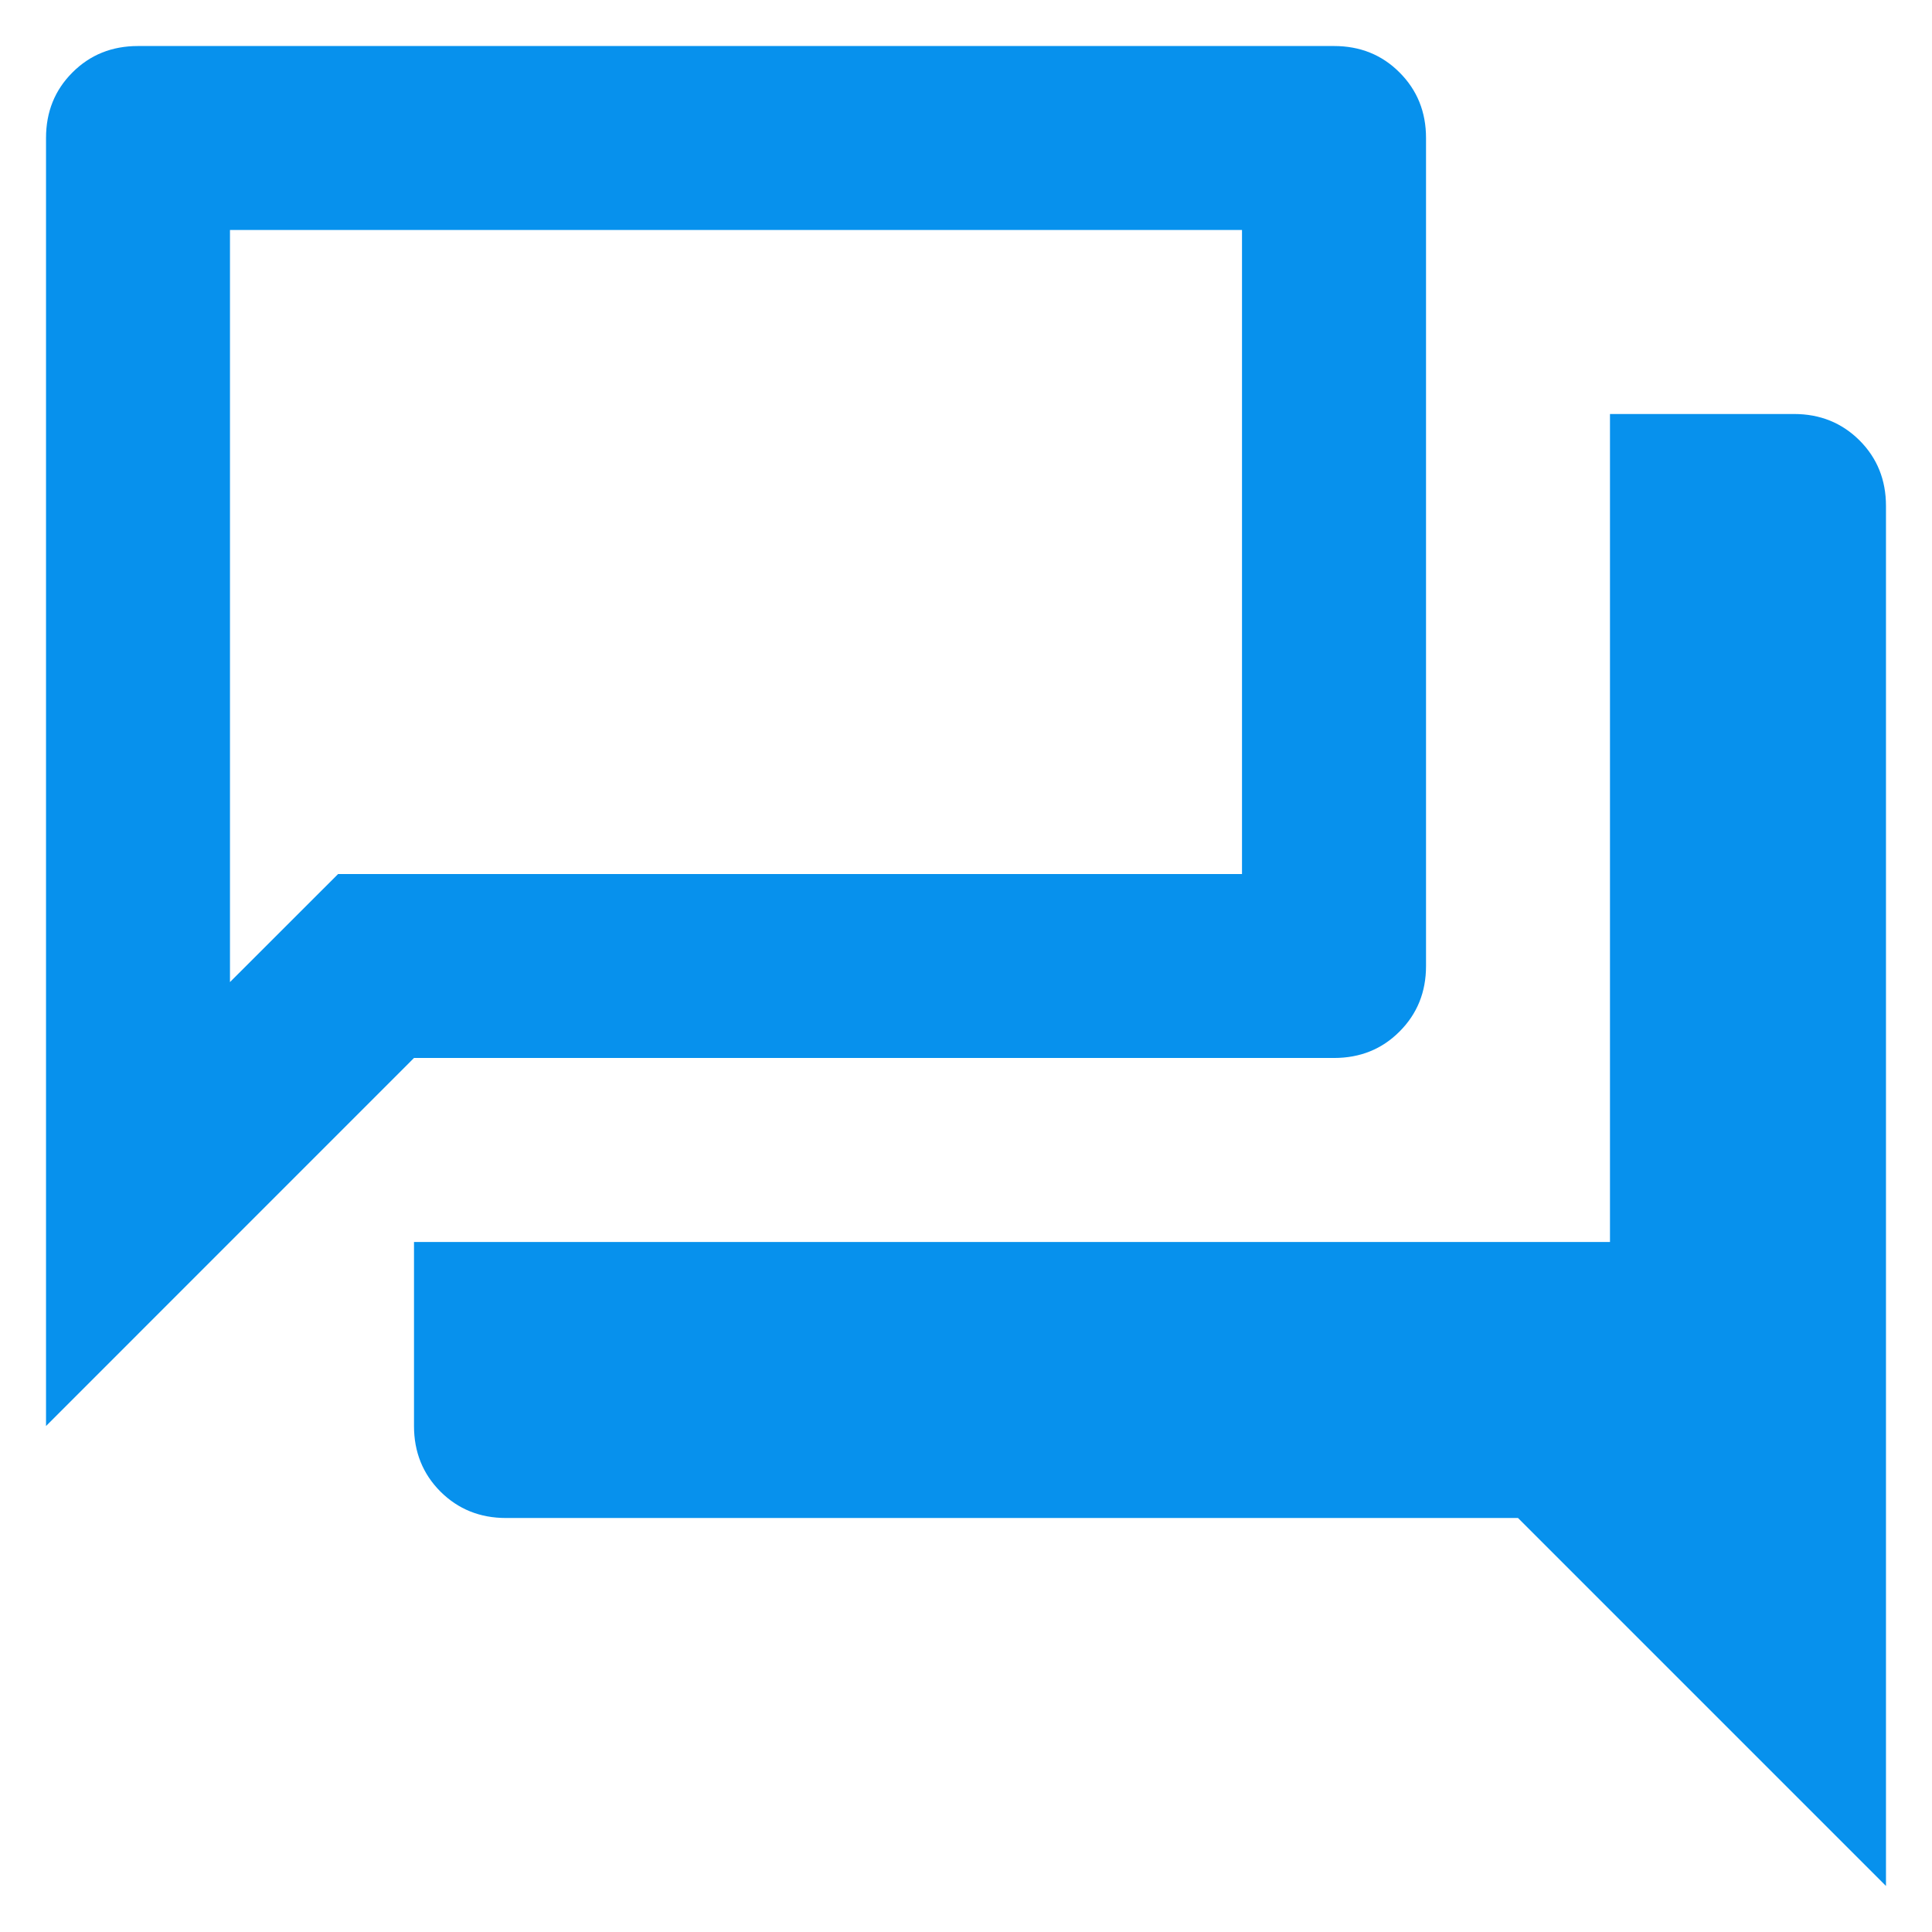
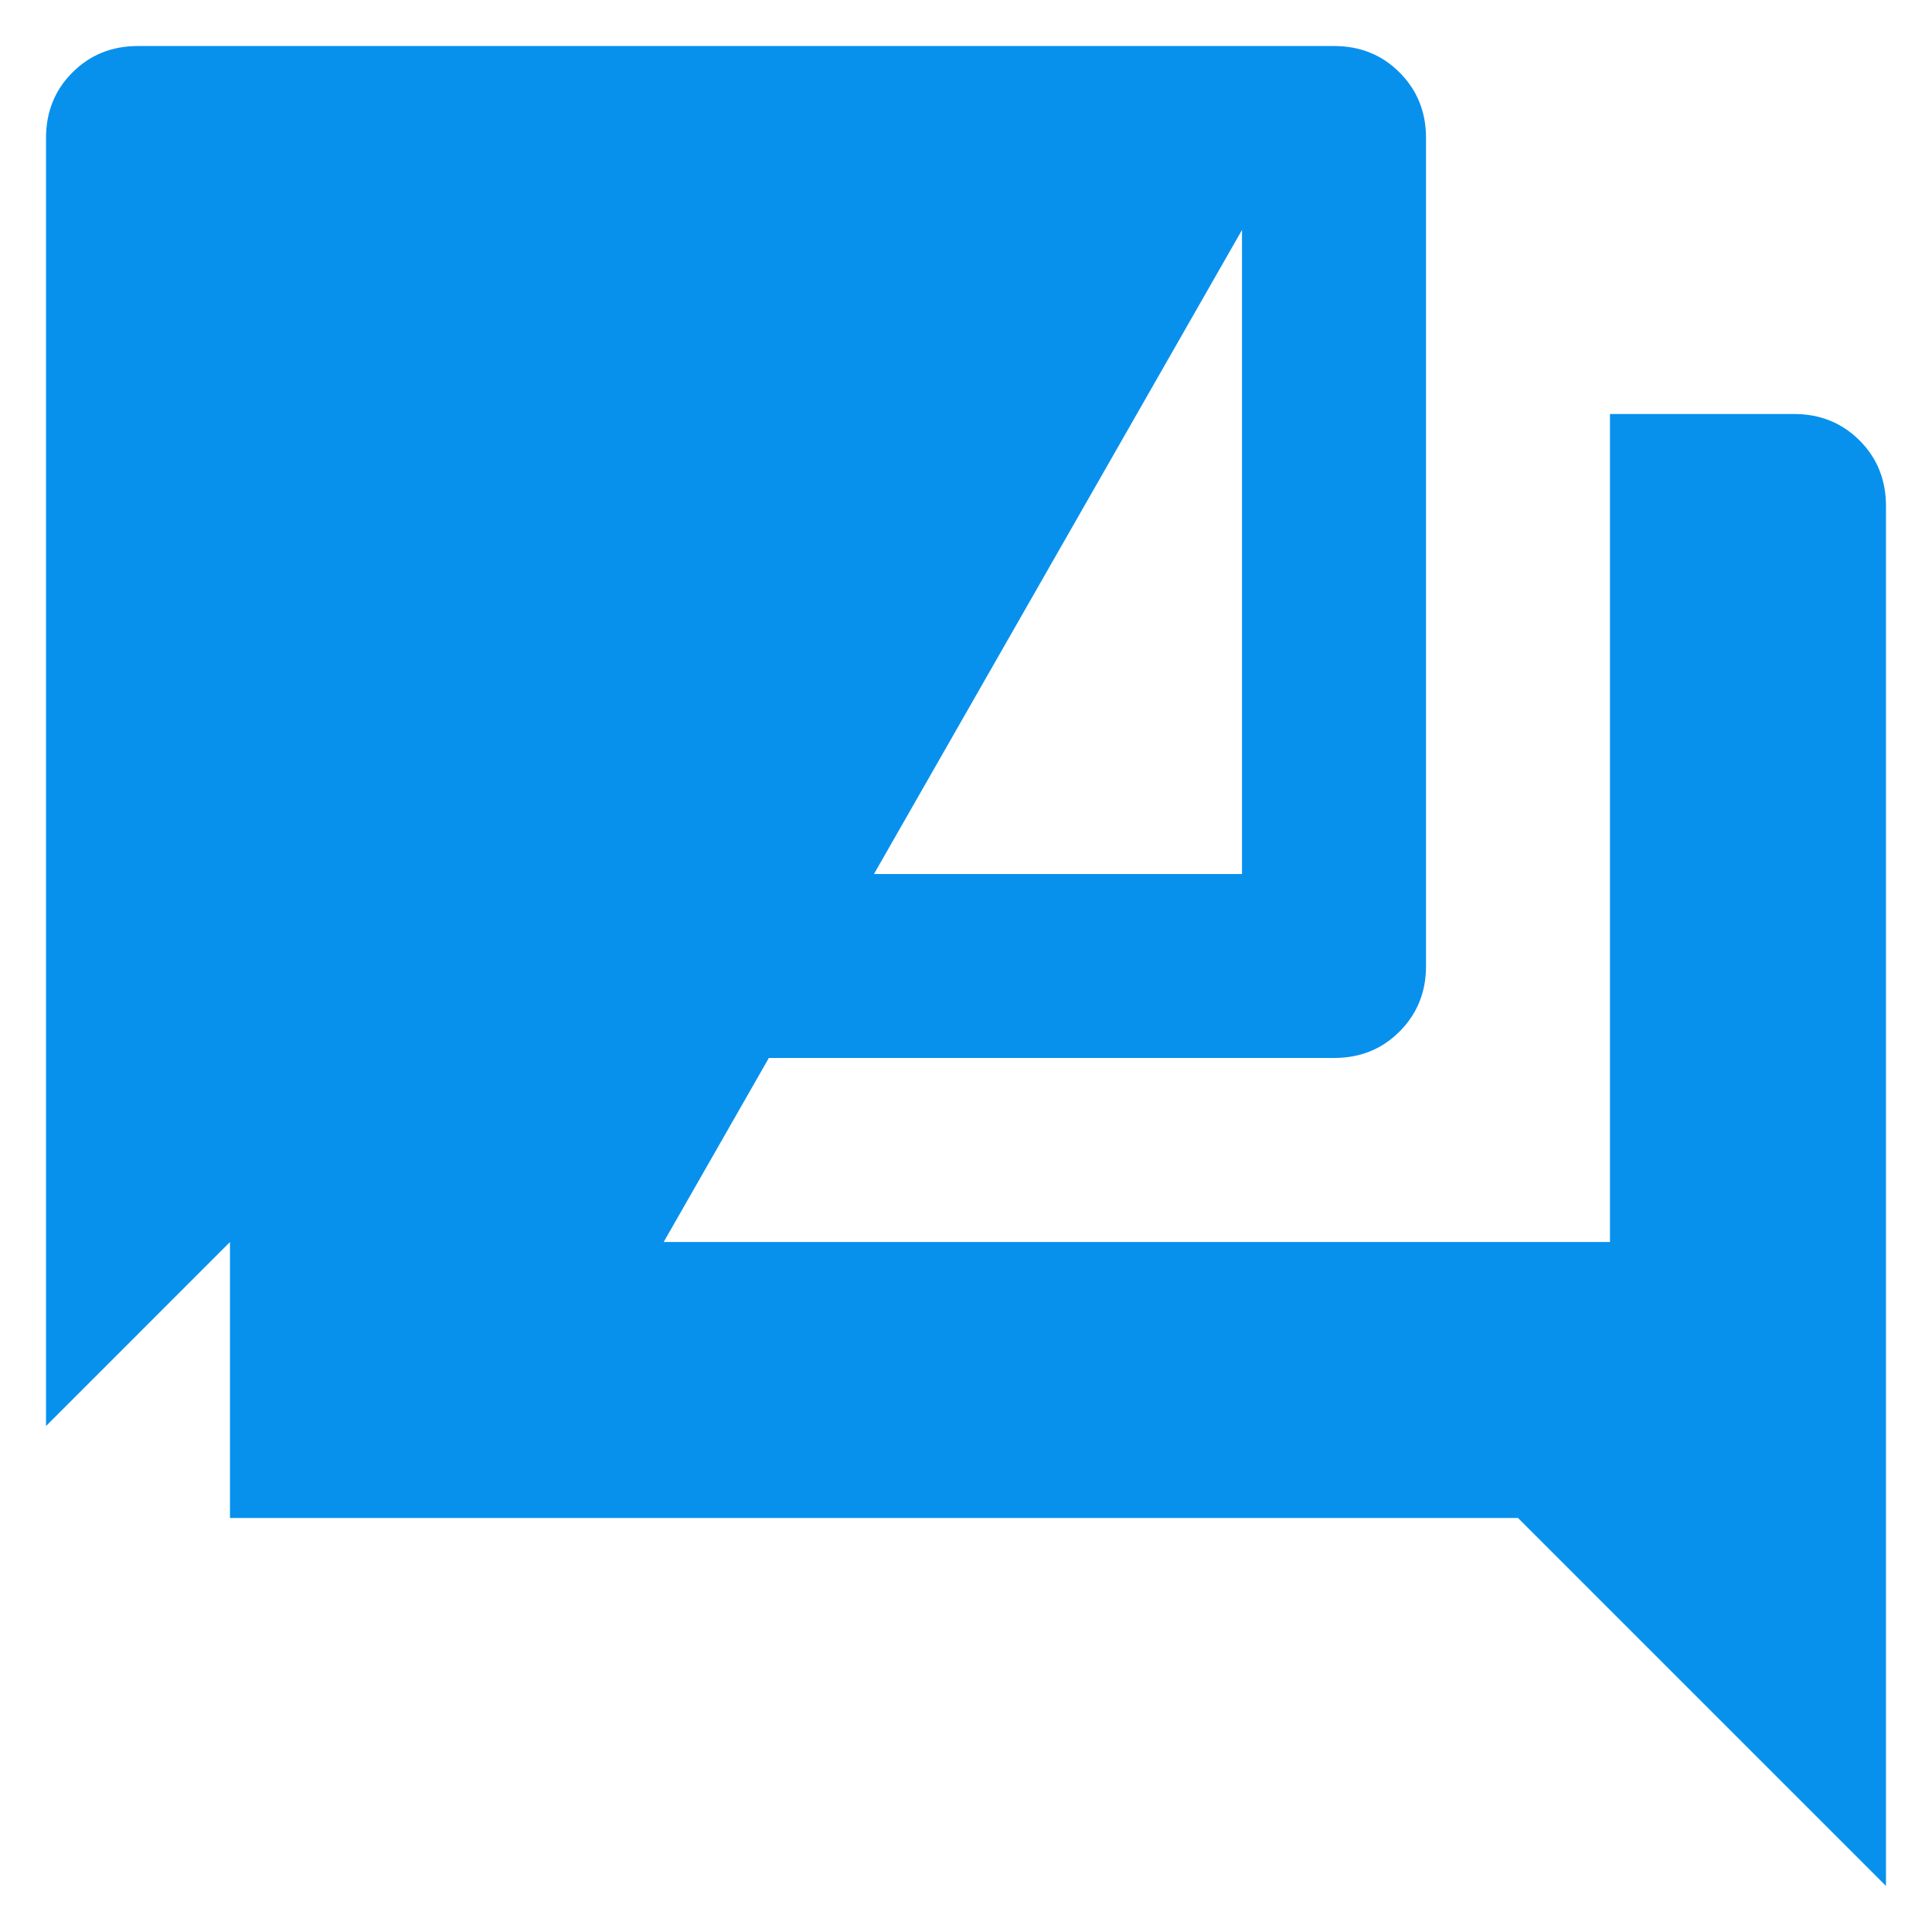
<svg xmlns="http://www.w3.org/2000/svg" width="28" height="28" viewBox="0 0 28 28" fill="none">
-   <path d="M0.667 20.667V2C0.667 1.622 0.794 1.306 1.05 1.05C1.306 0.794 1.622 0.667 2 0.667H19.333C19.711 0.667 20.028 0.794 20.283 1.05C20.539 1.306 20.667 1.622 20.667 2V14C20.667 14.378 20.539 14.694 20.283 14.95C20.028 15.206 19.711 15.333 19.333 15.333H6L0.667 20.667ZM7.333 22C6.956 22 6.639 21.872 6.383 21.617C6.128 21.361 6 21.044 6 20.667V18H23.333V6H26C26.378 6 26.694 6.128 26.95 6.383C27.206 6.639 27.333 6.956 27.333 7.333V27.333L22 22H7.333ZM18 3.333H3.333V14.233L4.9 12.667H18V3.333Z" fill="#0791ED" />
+   <path d="M0.667 20.667V2C0.667 1.622 0.794 1.306 1.05 1.05C1.306 0.794 1.622 0.667 2 0.667H19.333C19.711 0.667 20.028 0.794 20.283 1.05C20.539 1.306 20.667 1.622 20.667 2V14C20.667 14.378 20.539 14.694 20.283 14.95C20.028 15.206 19.711 15.333 19.333 15.333H6L0.667 20.667ZM7.333 22C6.956 22 6.639 21.872 6.383 21.617C6.128 21.361 6 21.044 6 20.667V18H23.333V6H26C26.378 6 26.694 6.128 26.95 6.383C27.206 6.639 27.333 6.956 27.333 7.333V27.333L22 22H7.333ZH3.333V14.233L4.9 12.667H18V3.333Z" fill="#0791ED" />
</svg>